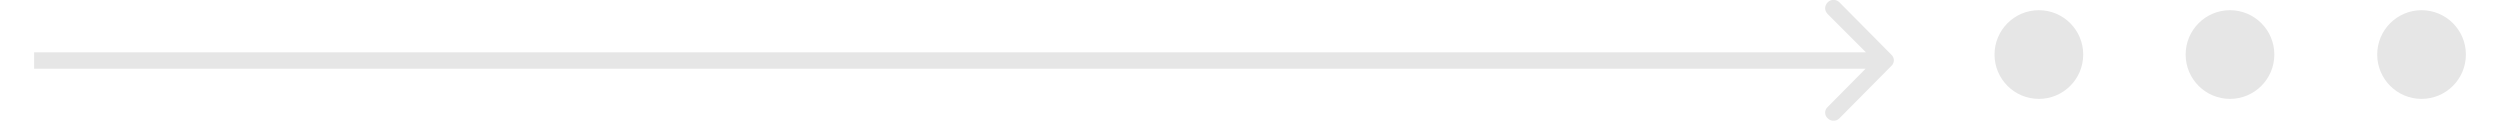
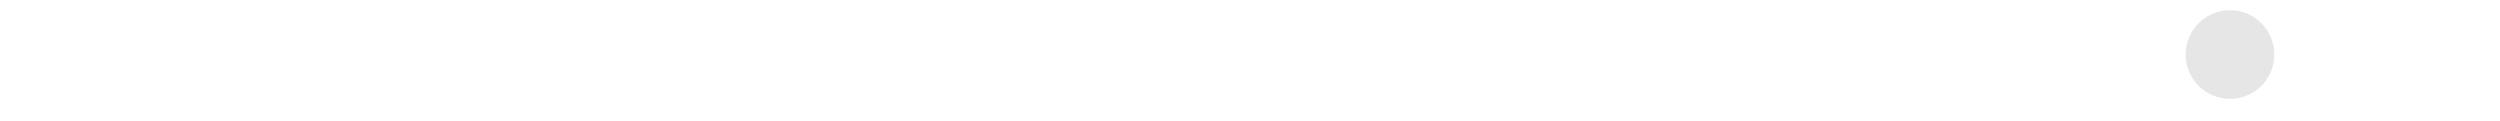
<svg xmlns="http://www.w3.org/2000/svg" xml:space="preserve" width="228px" height="11px" version="1.1" style="shape-rendering:geometricPrecision; text-rendering:geometricPrecision; image-rendering:optimizeQuality; fill-rule:evenodd; clip-rule:evenodd" viewBox="0 0 54.84 2.72">
  <defs>
    <style type="text/css">
   
    .fil1 {fill:#E6E6E6}
    .fil0 {fill:#E6E6E6;fill-rule:nonzero}
   
  </style>
  </defs>
  <g id="Слой_x0020_1">
-     <path id="Arrow_x0020_14.svg" class="fil0" d="M41.88 1.49c0.08,-0.07 0.08,-0.19 0,-0.26l-1.17 -1.18c-0.07,-0.07 -0.19,-0.07 -0.26,0 -0.08,0.08 -0.08,0.19 0,0.27l1.04 1.04 -1.04 1.05c-0.08,0.07 -0.08,0.19 0,0.26 0.07,0.07 0.19,0.07 0.26,0l1.17 -1.18zm-41.88 0.06l19.74 0 16.4 0 5.61 0 0 -0.37 -41.75 0 0 0.37z" />
-     <circle class="fil1" cx="53.84" cy="1.23" r="1" />
    <circle class="fil1" cx="49.52" cy="1.23" r="1" />
-     <circle class="fil1" cx="45.21" cy="1.23" r="1" />
  </g>
</svg>